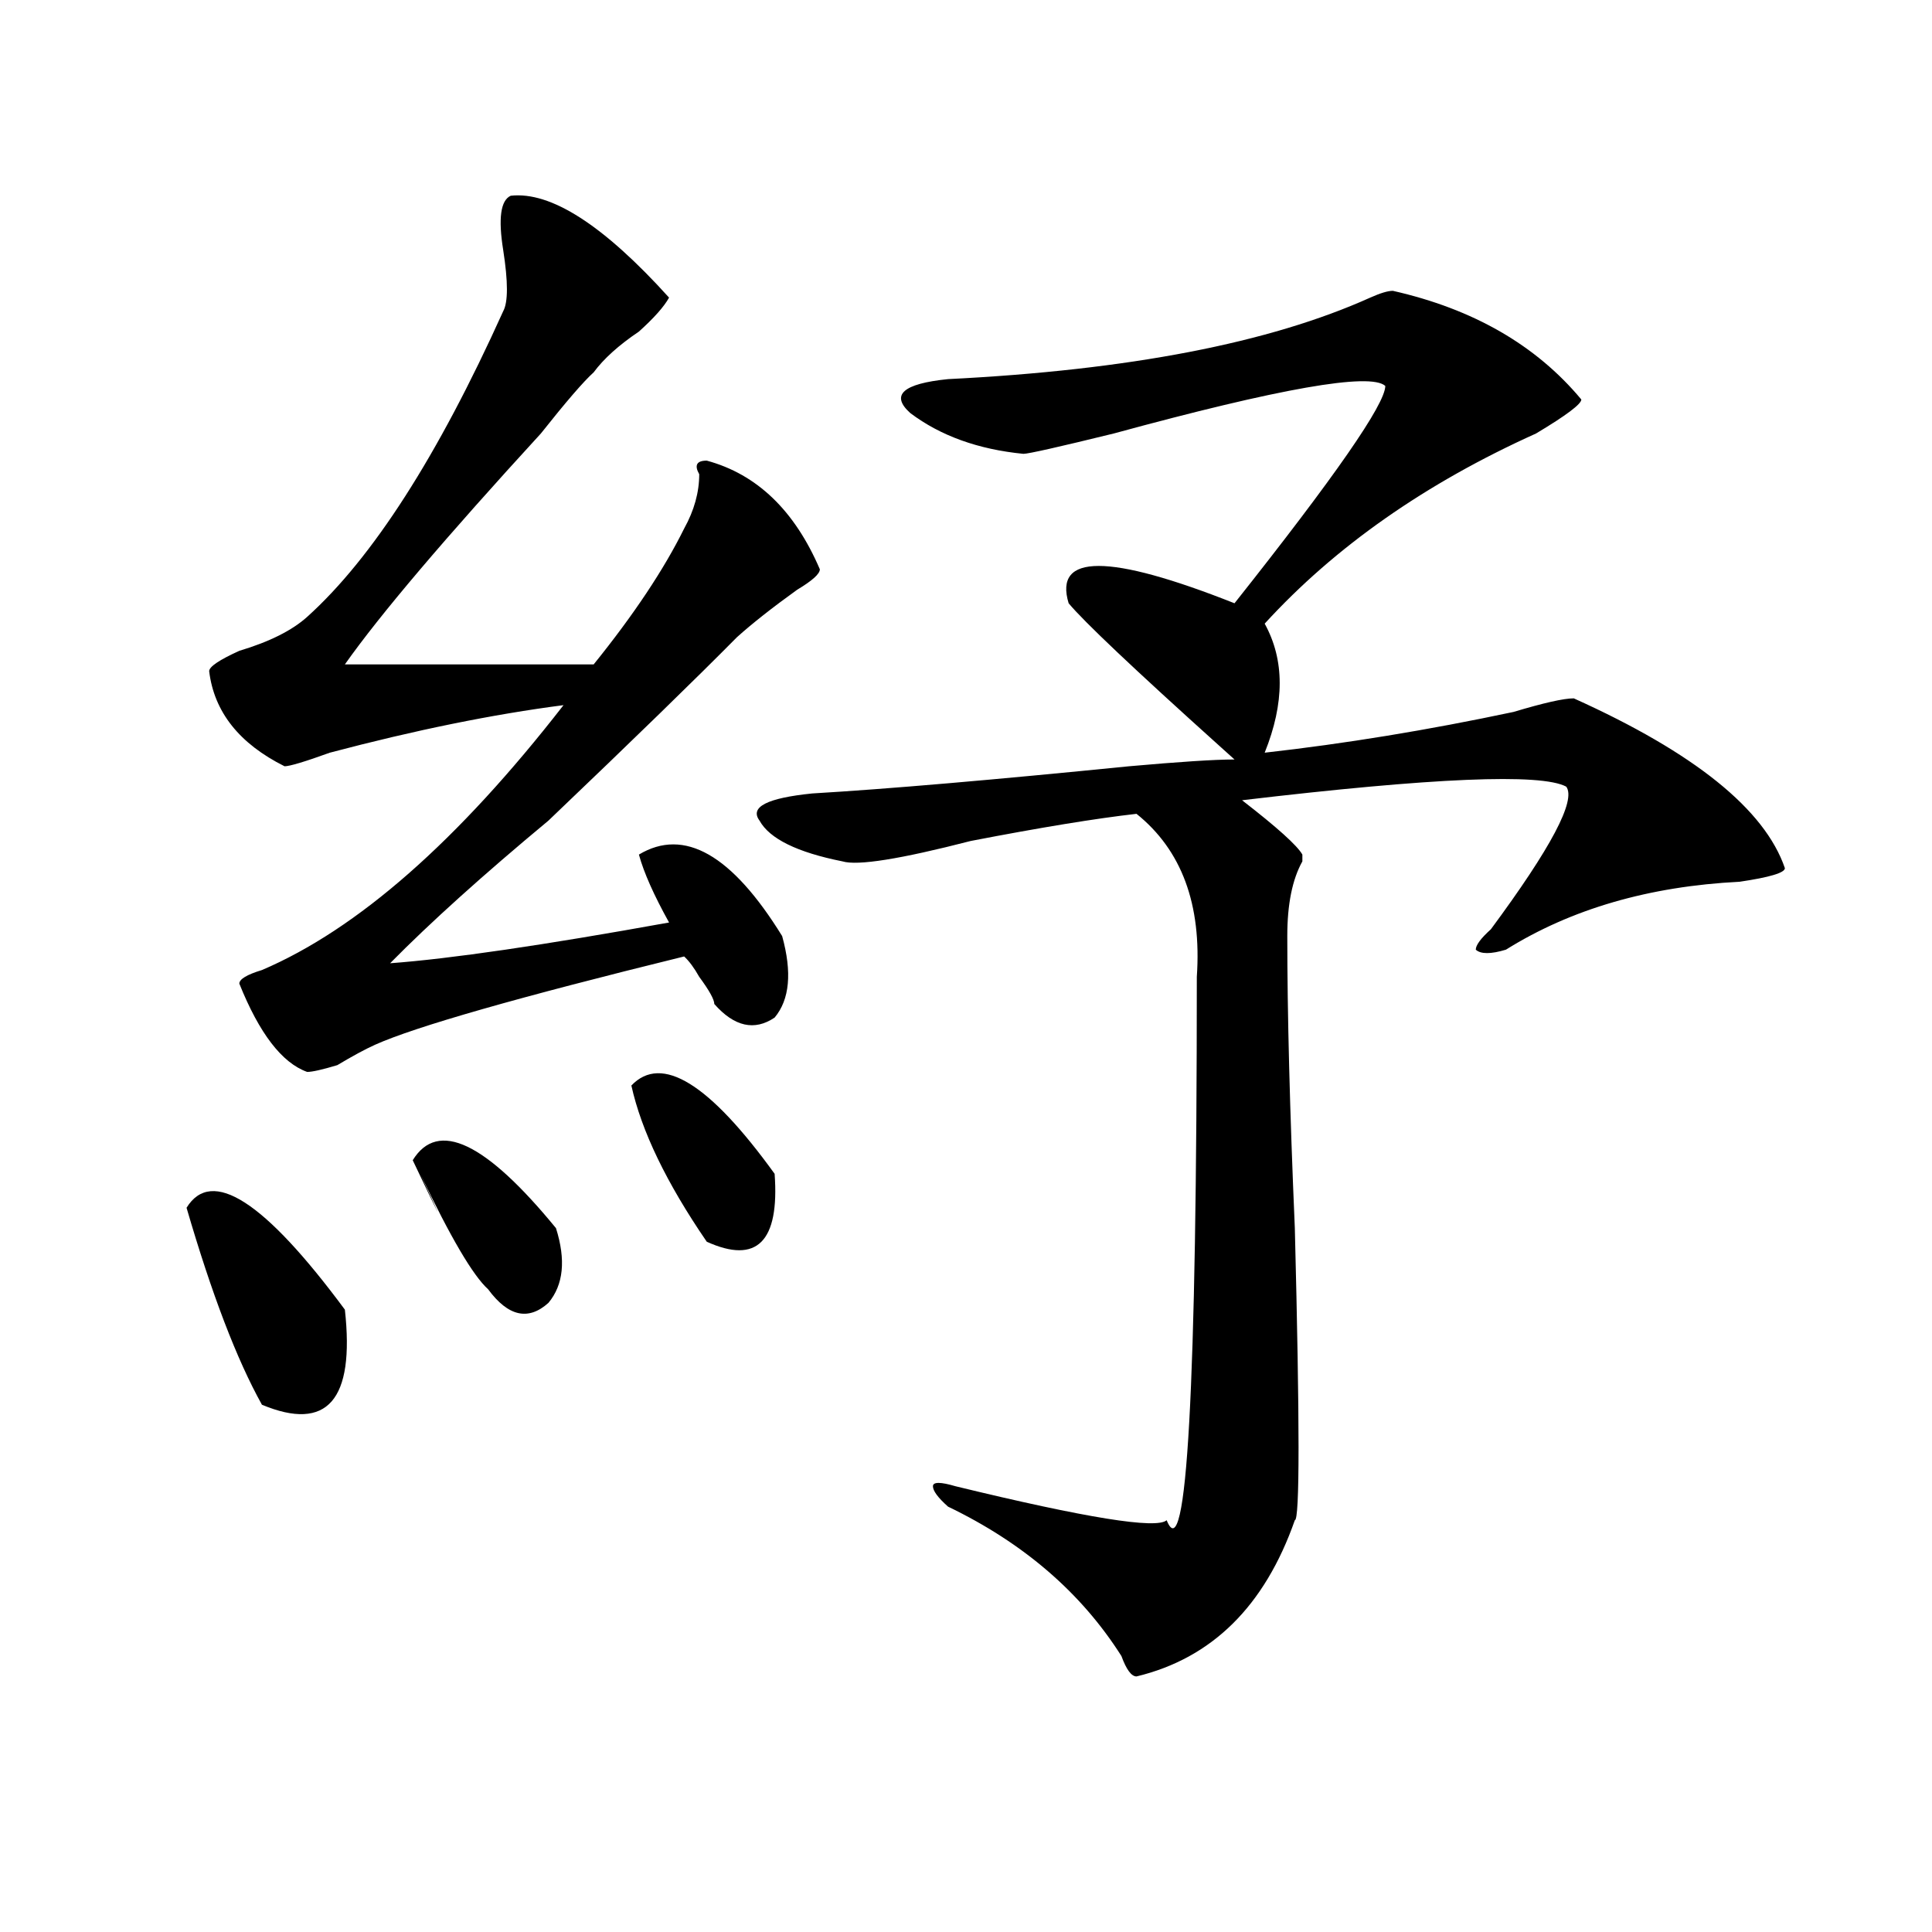
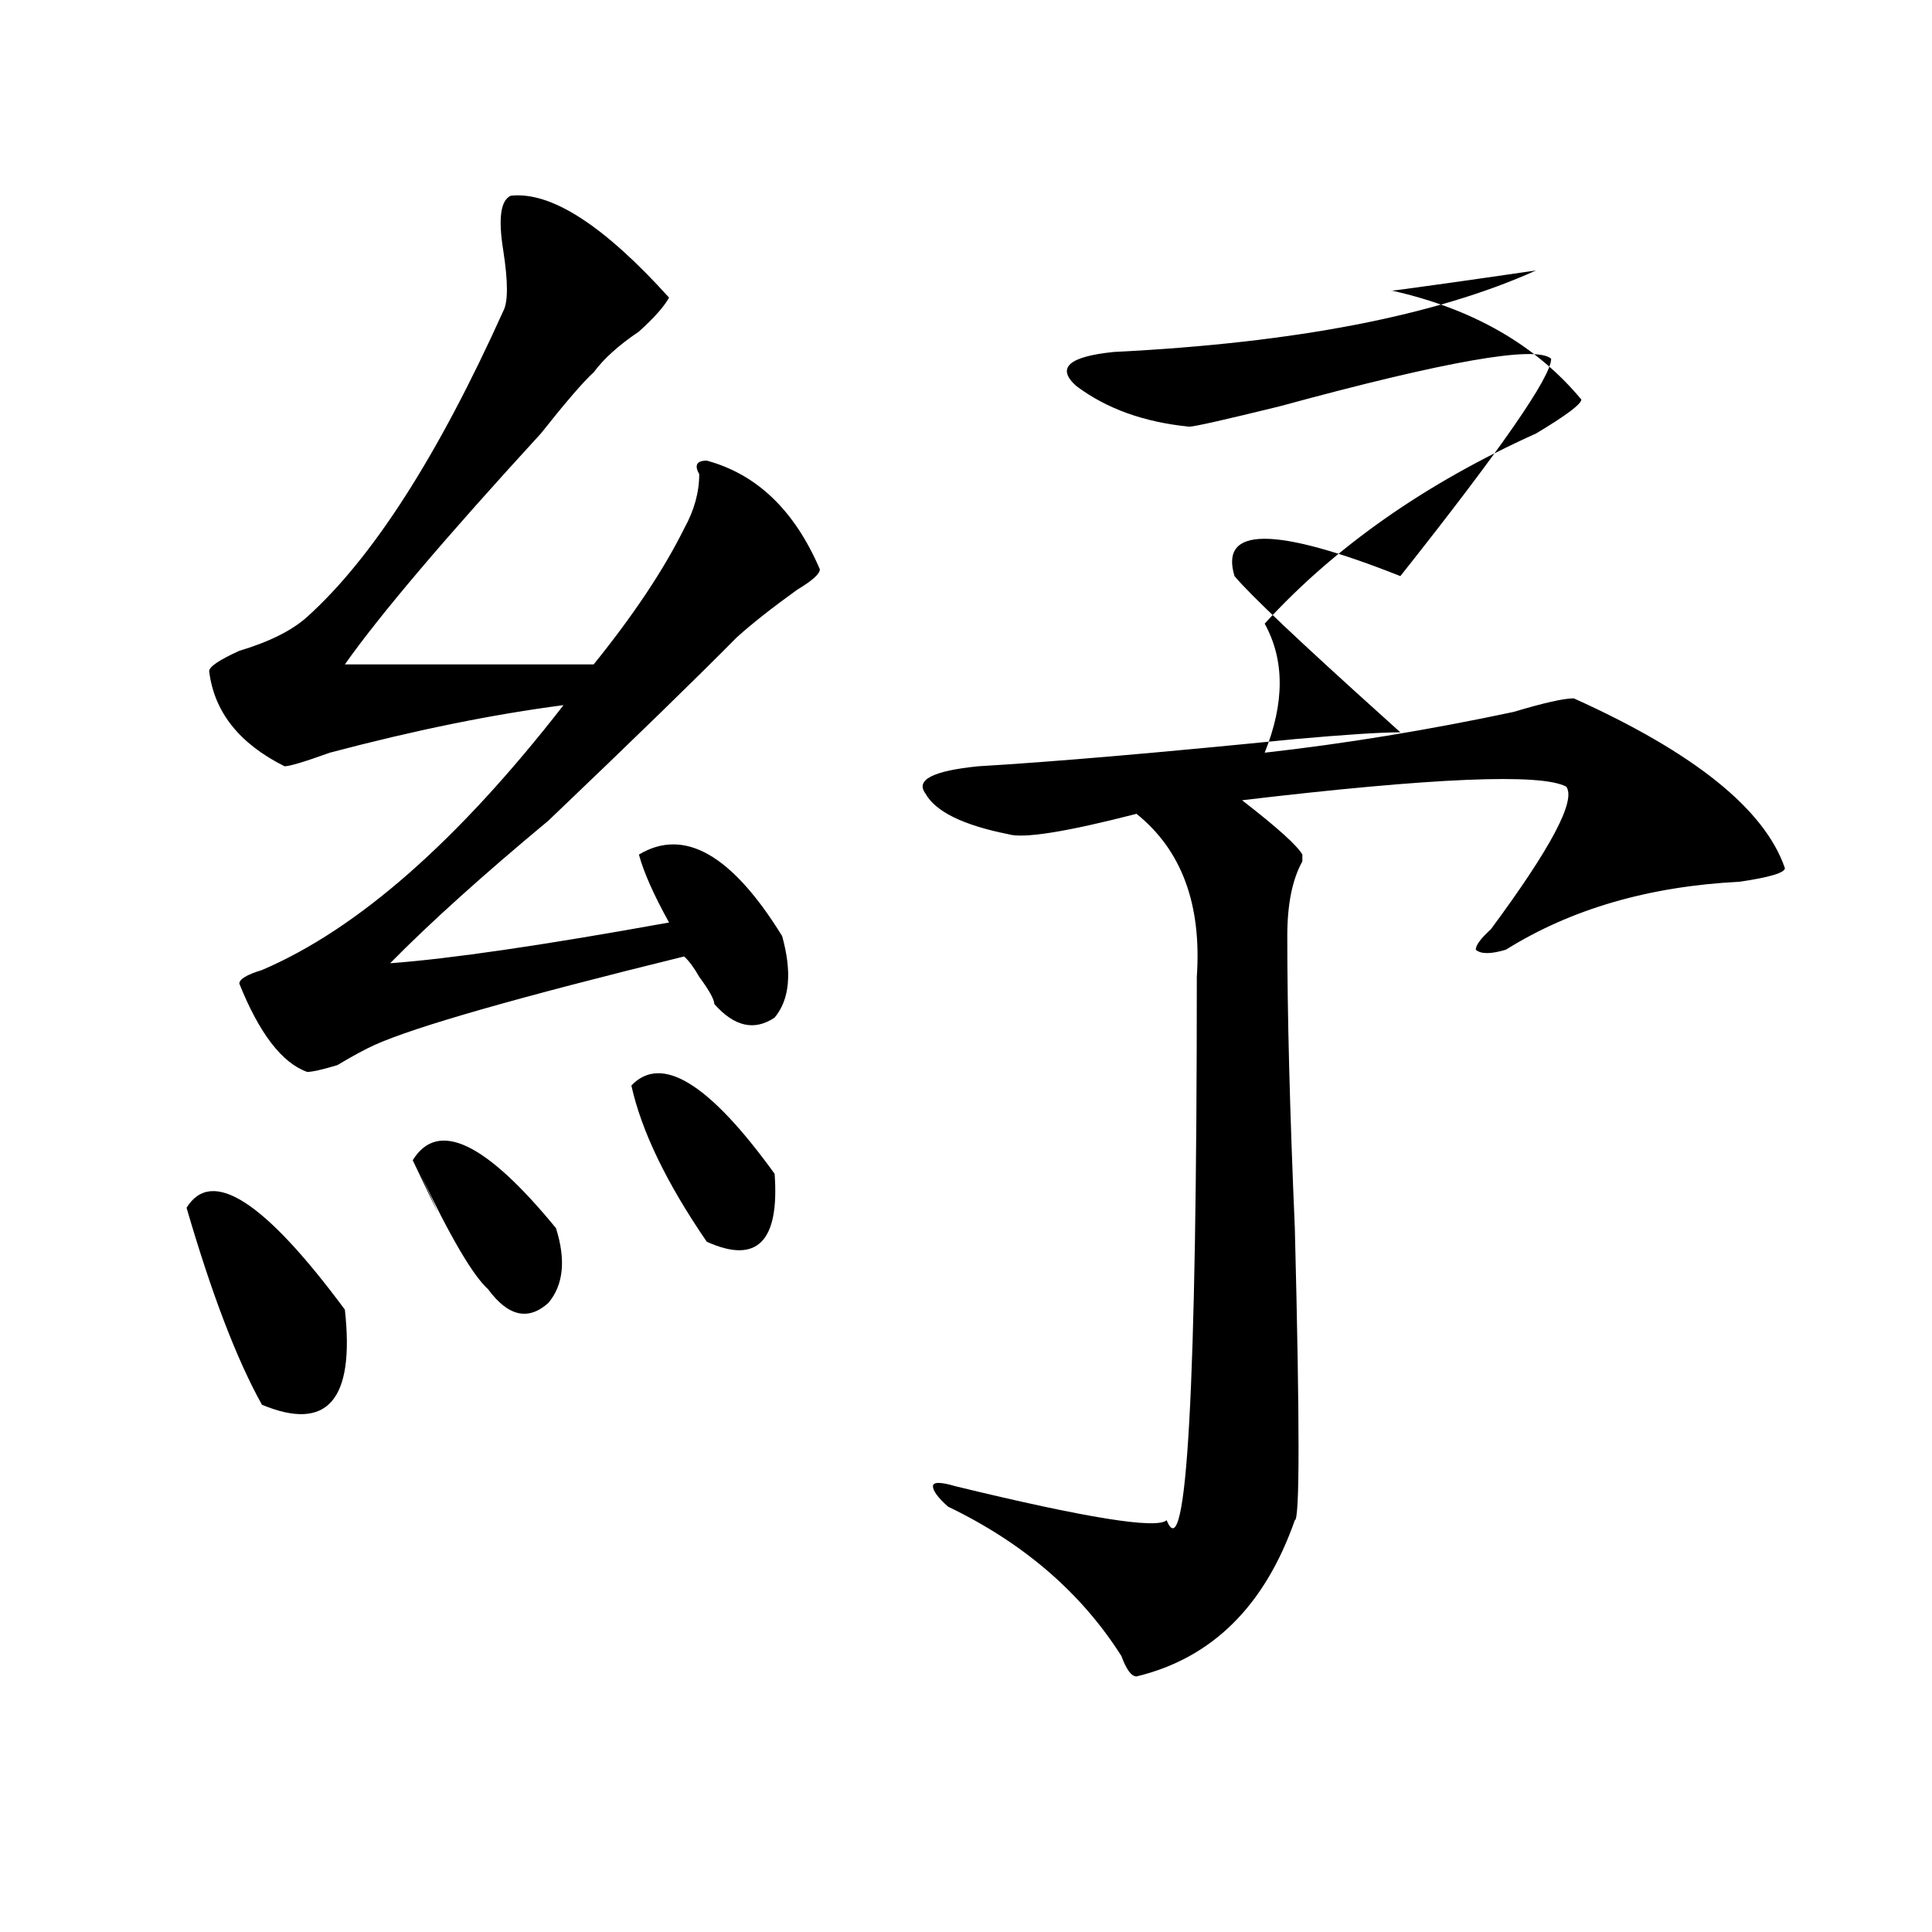
<svg xmlns="http://www.w3.org/2000/svg" version="1.1" id="图层_1" x="0px" y="0px" width="1000px" height="1000px" viewBox="0 0 1000 1000" enable-background="new 0 0 1000 1000" xml:space="preserve">
-   <path d="M96.559,625.141c12.988-21.094,40.304-3.516,81.949,52.734c5.183,46.912-9.146,63.281-42.926,49.219  C122.534,703.693,109.547,669.69,96.559,625.141z M264.359,101.313c20.793-2.308,48.109,15.271,81.949,52.734  c-2.621,4.724-7.805,10.547-15.609,17.578c-10.426,7.031-18.23,14.063-23.414,21.094c-5.243,4.724-14.328,15.271-27.316,31.641  c-49.449,53.943-83.29,93.769-101.46,119.531h128.777c20.793-25.763,36.402-49.219,46.828-70.313  c5.184-9.339,7.805-18.731,7.805-28.125c-2.621-4.669-1.341-7.031,3.902-7.031c25.976,7.031,45.487,25.817,58.535,56.25  c0,2.362-3.902,5.878-11.707,10.547c-13.048,9.394-23.414,17.578-31.219,24.609c-20.853,21.094-53.352,52.734-97.559,94.922  c-33.84,28.125-61.156,52.734-81.949,73.828c31.219-2.307,79.328-9.338,144.386-21.094c-7.805-14.063-13.048-25.763-15.609-35.156  c23.414-14.063,48.109,0,74.145,42.188c5.184,18.787,3.902,32.85-3.902,42.188c-10.426,7.031-20.853,4.725-31.219-7.031  c0-2.307-2.621-7.031-7.805-14.063c-2.621-4.669-5.243-8.185-7.805-10.547c-85.852,21.094-139.203,36.365-159.996,45.703  c-5.244,2.362-11.707,5.878-19.512,10.547c-7.805,2.362-13.048,3.516-15.609,3.516c-13.048-4.669-24.755-19.885-35.121-45.703  c0-2.307,3.902-4.669,11.707-7.031c49.389-21.094,101.46-66.797,156.093-137.109c-36.462,4.725-76.766,12.909-120.972,24.609  c-13.048,4.725-20.853,7.031-23.414,7.031c-23.414-11.7-36.462-28.125-39.023-49.219c0-2.307,5.183-5.822,15.609-10.547  c15.609-4.669,27.316-10.547,35.121-17.578c33.78-30.432,67.621-83.167,101.46-158.203c2.562-4.669,2.562-15.216,0-31.641  C257.836,113.067,259.116,103.675,264.359,101.313z M213.629,600.531c12.988-21.094,37.682-9.338,74.144,35.156  c5.184,16.425,3.902,29.334-3.902,38.672c-10.426,9.394-20.853,7.031-31.219-7.031c-7.805-7.031-19.511-26.916-35.121-59.766  C230.52,635.688,229.239,633.381,213.629,600.531z M326.797,561.859c15.609-16.369,40.305-1.153,74.145,45.703  c2.562,35.156-9.146,46.912-35.121,35.156C344.968,612.287,331.98,585.315,326.797,561.859z M720.934,150.531  c41.585,9.394,74.145,28.125,97.559,56.25c0,2.362-7.805,8.239-23.414,17.578c-57.254,25.817-104.082,58.612-140.484,98.438  c10.366,18.787,10.366,41.034,0,66.797c41.585-4.669,84.511-11.7,128.777-21.094c15.609-4.669,25.976-7.031,31.219-7.031  c62.438,28.125,98.84,57.459,109.266,87.891c0,2.362-7.805,4.725-23.414,7.031c-46.828,2.362-87.192,14.063-120.973,35.156  c-7.805,2.362-13.048,2.362-15.609,0c0-2.307,2.562-5.822,7.805-10.547c31.219-42.188,44.207-66.797,39.023-73.828  c-13.048-7.031-68.961-4.669-167.801,7.031c18.171,14.063,28.598,23.456,31.219,28.125v3.516  c-5.243,9.394-7.805,22.303-7.805,38.672c0,39.881,1.281,90.253,3.902,151.172c2.562,100.8,2.562,151.172,0,151.172  c-15.609,44.494-42.926,71.466-81.949,80.859c-2.621,0-5.243-3.516-7.805-10.547c-20.853-32.85-50.73-58.557-89.754-77.344  c-5.243-4.669-7.805-8.185-7.805-10.547c0-2.307,3.902-2.307,11.707,0c67.621,16.425,104.022,22.303,109.266,17.578  c10.366,25.763,15.609-67.95,15.609-281.25c2.562-37.463-7.805-65.588-31.219-84.375c-20.853,2.362-49.449,7.031-85.852,14.063  c-36.462,9.394-58.535,12.909-66.34,10.547c-23.414-4.669-37.742-11.7-42.926-21.094c-5.243-7.031,3.902-11.7,27.316-14.063  c39.023-2.307,93.656-7.031,163.898-14.063c25.976-2.307,44.207-3.516,54.633-3.516l-7.805-7.031  c-44.267-39.825-70.242-64.435-78.047-73.828c-7.805-25.763,20.793-25.763,85.852,0c52.012-65.589,78.047-103.106,78.047-112.5  c-7.805-7.031-54.633,1.208-140.484,24.609c-28.657,7.031-44.267,10.547-46.828,10.547c-23.414-2.308-42.926-9.339-58.535-21.094  c-10.426-9.339-3.902-15.216,19.512-17.578c93.656-4.669,166.46-18.731,218.531-42.188  C714.41,151.739,718.313,150.531,720.934,150.531z" />
+   <path d="M96.559,625.141c12.988-21.094,40.304-3.516,81.949,52.734c5.183,46.912-9.146,63.281-42.926,49.219  C122.534,703.693,109.547,669.69,96.559,625.141z M264.359,101.313c20.793-2.308,48.109,15.271,81.949,52.734  c-2.621,4.724-7.805,10.547-15.609,17.578c-10.426,7.031-18.23,14.063-23.414,21.094c-5.243,4.724-14.328,15.271-27.316,31.641  c-49.449,53.943-83.29,93.769-101.46,119.531h128.777c20.793-25.763,36.402-49.219,46.828-70.313  c5.184-9.339,7.805-18.731,7.805-28.125c-2.621-4.669-1.341-7.031,3.902-7.031c25.976,7.031,45.487,25.817,58.535,56.25  c0,2.362-3.902,5.878-11.707,10.547c-13.048,9.394-23.414,17.578-31.219,24.609c-20.853,21.094-53.352,52.734-97.559,94.922  c-33.84,28.125-61.156,52.734-81.949,73.828c31.219-2.307,79.328-9.338,144.386-21.094c-7.805-14.063-13.048-25.763-15.609-35.156  c23.414-14.063,48.109,0,74.145,42.188c5.184,18.787,3.902,32.85-3.902,42.188c-10.426,7.031-20.853,4.725-31.219-7.031  c0-2.307-2.621-7.031-7.805-14.063c-2.621-4.669-5.243-8.185-7.805-10.547c-85.852,21.094-139.203,36.365-159.996,45.703  c-5.244,2.362-11.707,5.878-19.512,10.547c-7.805,2.362-13.048,3.516-15.609,3.516c-13.048-4.669-24.755-19.885-35.121-45.703  c0-2.307,3.902-4.669,11.707-7.031c49.389-21.094,101.46-66.797,156.093-137.109c-36.462,4.725-76.766,12.909-120.972,24.609  c-13.048,4.725-20.853,7.031-23.414,7.031c-23.414-11.7-36.462-28.125-39.023-49.219c0-2.307,5.183-5.822,15.609-10.547  c15.609-4.669,27.316-10.547,35.121-17.578c33.78-30.432,67.621-83.167,101.46-158.203c2.562-4.669,2.562-15.216,0-31.641  C257.836,113.067,259.116,103.675,264.359,101.313z M213.629,600.531c12.988-21.094,37.682-9.338,74.144,35.156  c5.184,16.425,3.902,29.334-3.902,38.672c-10.426,9.394-20.853,7.031-31.219-7.031c-7.805-7.031-19.511-26.916-35.121-59.766  C230.52,635.688,229.239,633.381,213.629,600.531z M326.797,561.859c15.609-16.369,40.305-1.153,74.145,45.703  c2.562,35.156-9.146,46.912-35.121,35.156C344.968,612.287,331.98,585.315,326.797,561.859z M720.934,150.531  c41.585,9.394,74.145,28.125,97.559,56.25c0,2.362-7.805,8.239-23.414,17.578c-57.254,25.817-104.082,58.612-140.484,98.438  c10.366,18.787,10.366,41.034,0,66.797c41.585-4.669,84.511-11.7,128.777-21.094c15.609-4.669,25.976-7.031,31.219-7.031  c62.438,28.125,98.84,57.459,109.266,87.891c0,2.362-7.805,4.725-23.414,7.031c-46.828,2.362-87.192,14.063-120.973,35.156  c-7.805,2.362-13.048,2.362-15.609,0c0-2.307,2.562-5.822,7.805-10.547c31.219-42.188,44.207-66.797,39.023-73.828  c-13.048-7.031-68.961-4.669-167.801,7.031c18.171,14.063,28.598,23.456,31.219,28.125v3.516  c-5.243,9.394-7.805,22.303-7.805,38.672c0,39.881,1.281,90.253,3.902,151.172c2.562,100.8,2.562,151.172,0,151.172  c-15.609,44.494-42.926,71.466-81.949,80.859c-2.621,0-5.243-3.516-7.805-10.547c-20.853-32.85-50.73-58.557-89.754-77.344  c-5.243-4.669-7.805-8.185-7.805-10.547c0-2.307,3.902-2.307,11.707,0c67.621,16.425,104.022,22.303,109.266,17.578  c10.366,25.763,15.609-67.95,15.609-281.25c2.562-37.463-7.805-65.588-31.219-84.375c-36.462,9.394-58.535,12.909-66.34,10.547c-23.414-4.669-37.742-11.7-42.926-21.094c-5.243-7.031,3.902-11.7,27.316-14.063  c39.023-2.307,93.656-7.031,163.898-14.063c25.976-2.307,44.207-3.516,54.633-3.516l-7.805-7.031  c-44.267-39.825-70.242-64.435-78.047-73.828c-7.805-25.763,20.793-25.763,85.852,0c52.012-65.589,78.047-103.106,78.047-112.5  c-7.805-7.031-54.633,1.208-140.484,24.609c-28.657,7.031-44.267,10.547-46.828,10.547c-23.414-2.308-42.926-9.339-58.535-21.094  c-10.426-9.339-3.902-15.216,19.512-17.578c93.656-4.669,166.46-18.731,218.531-42.188  C714.41,151.739,718.313,150.531,720.934,150.531z" />
</svg>